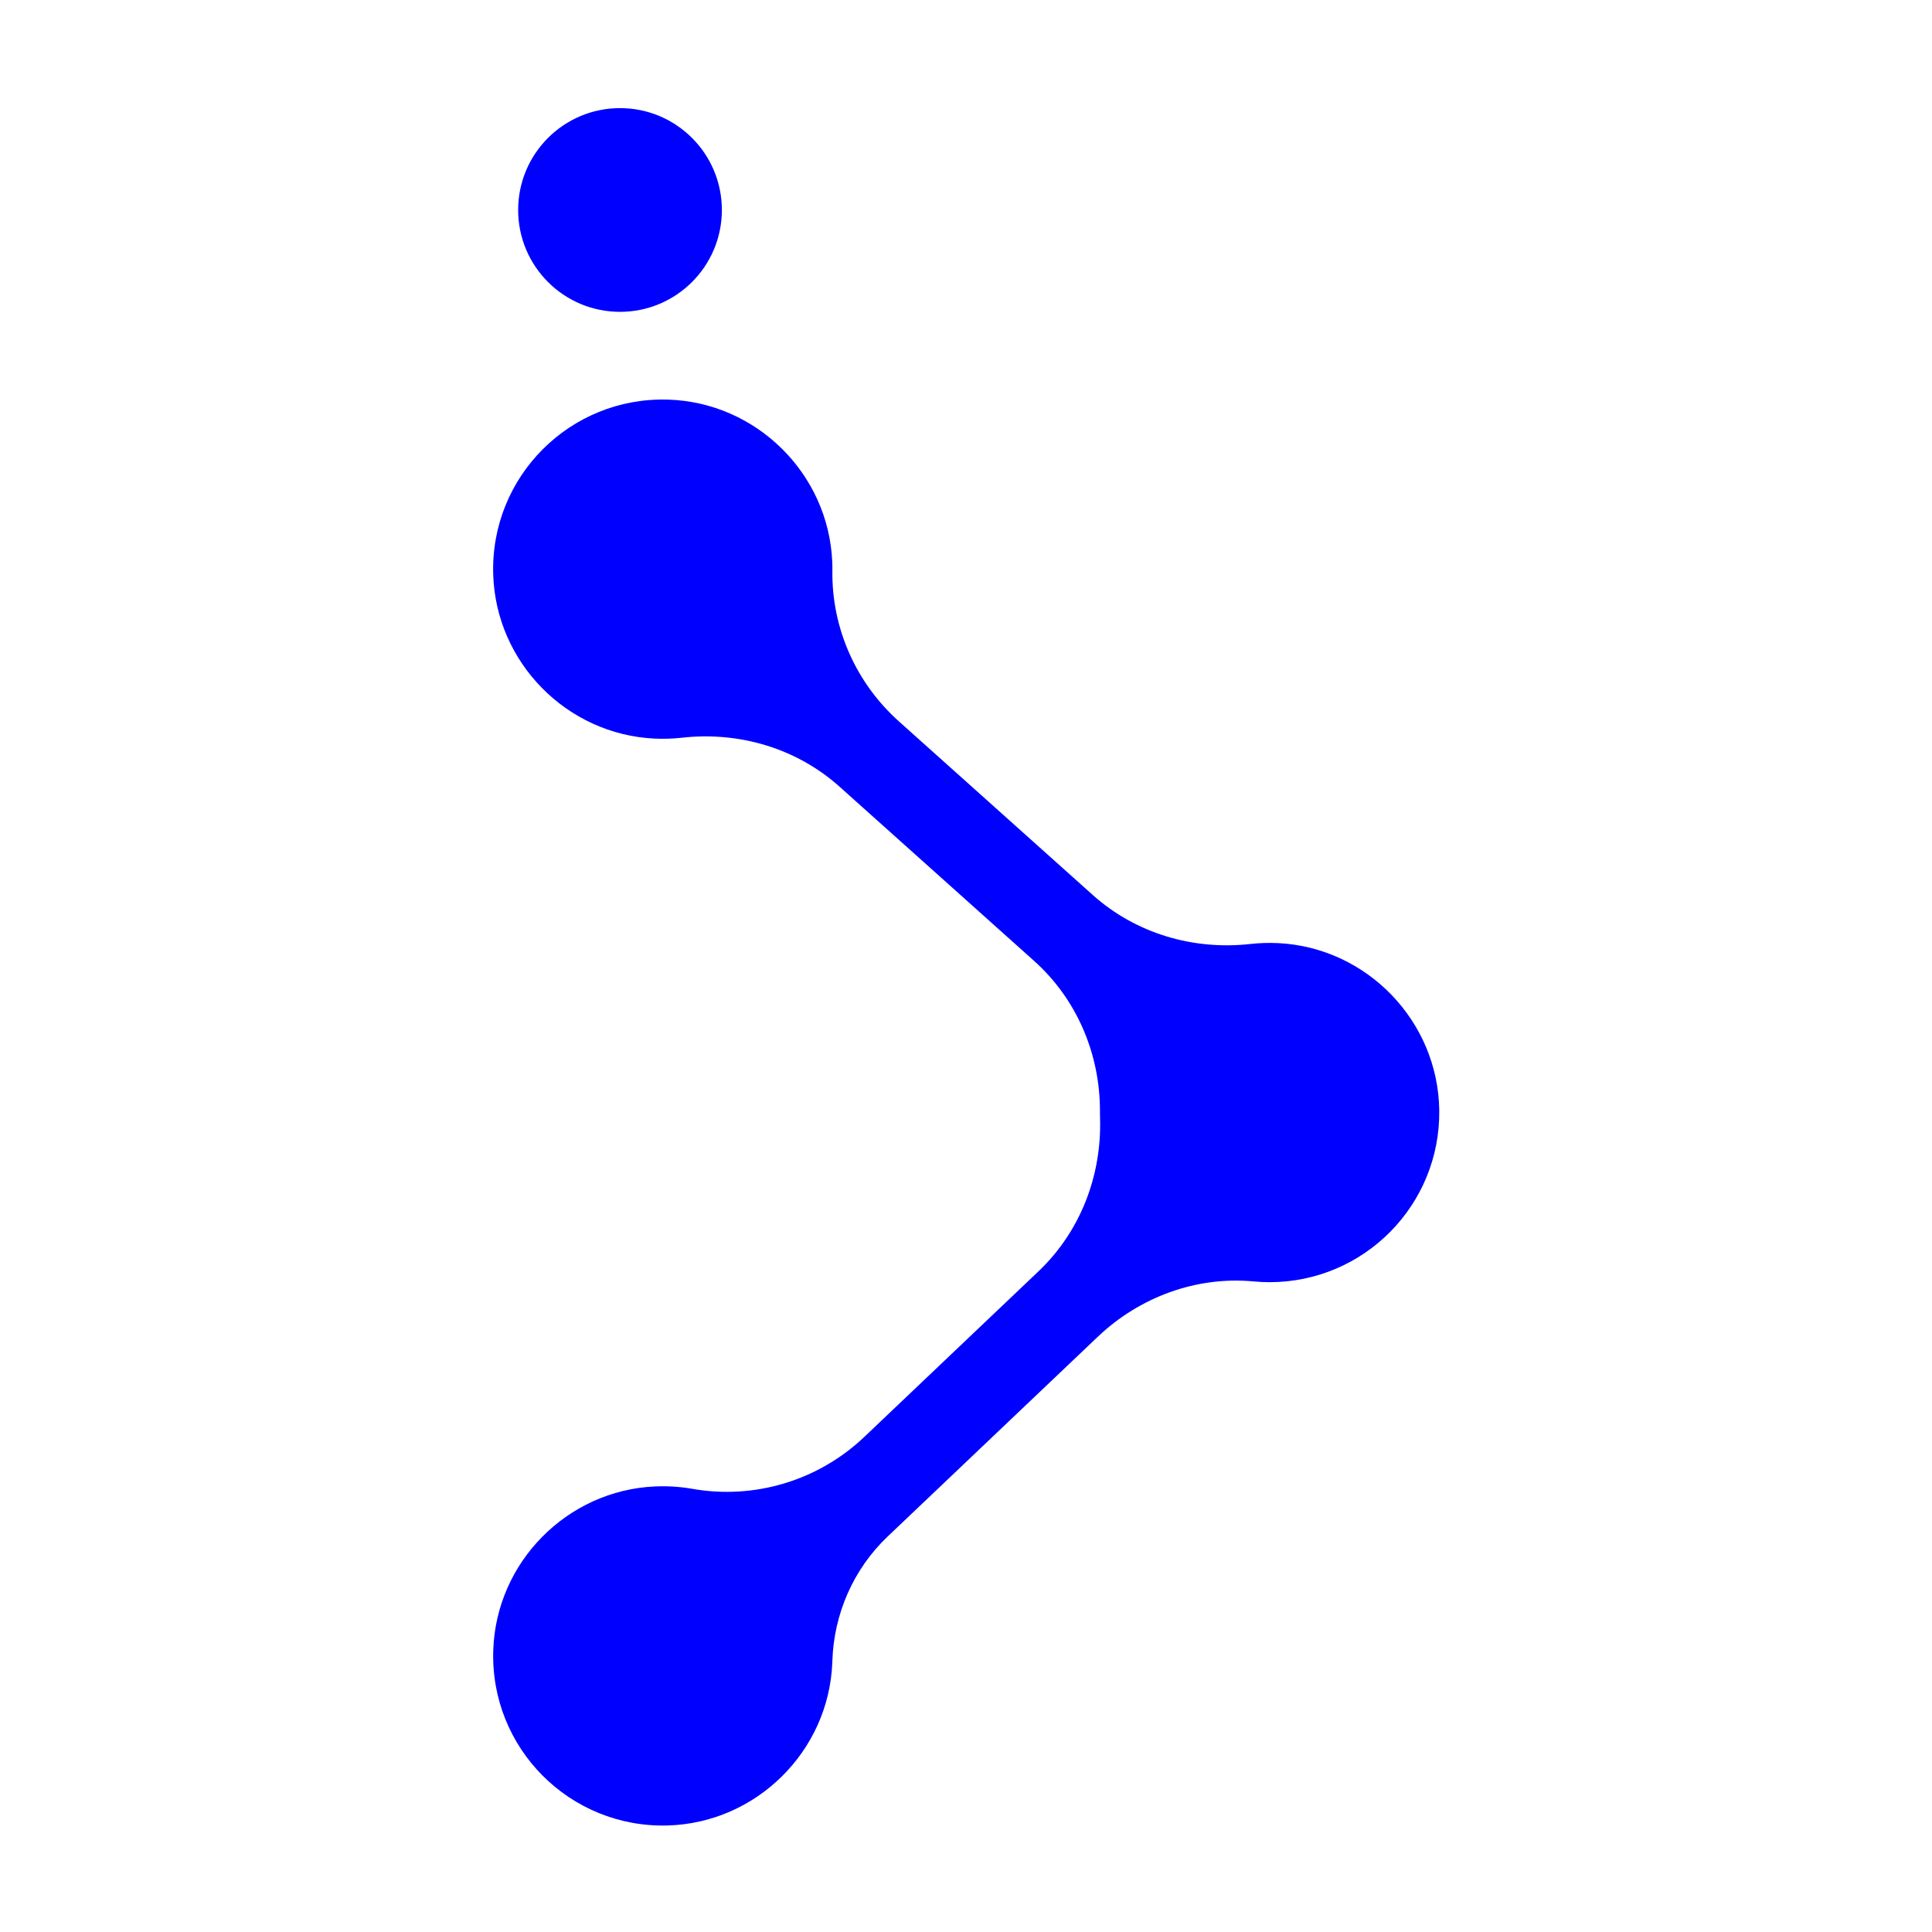
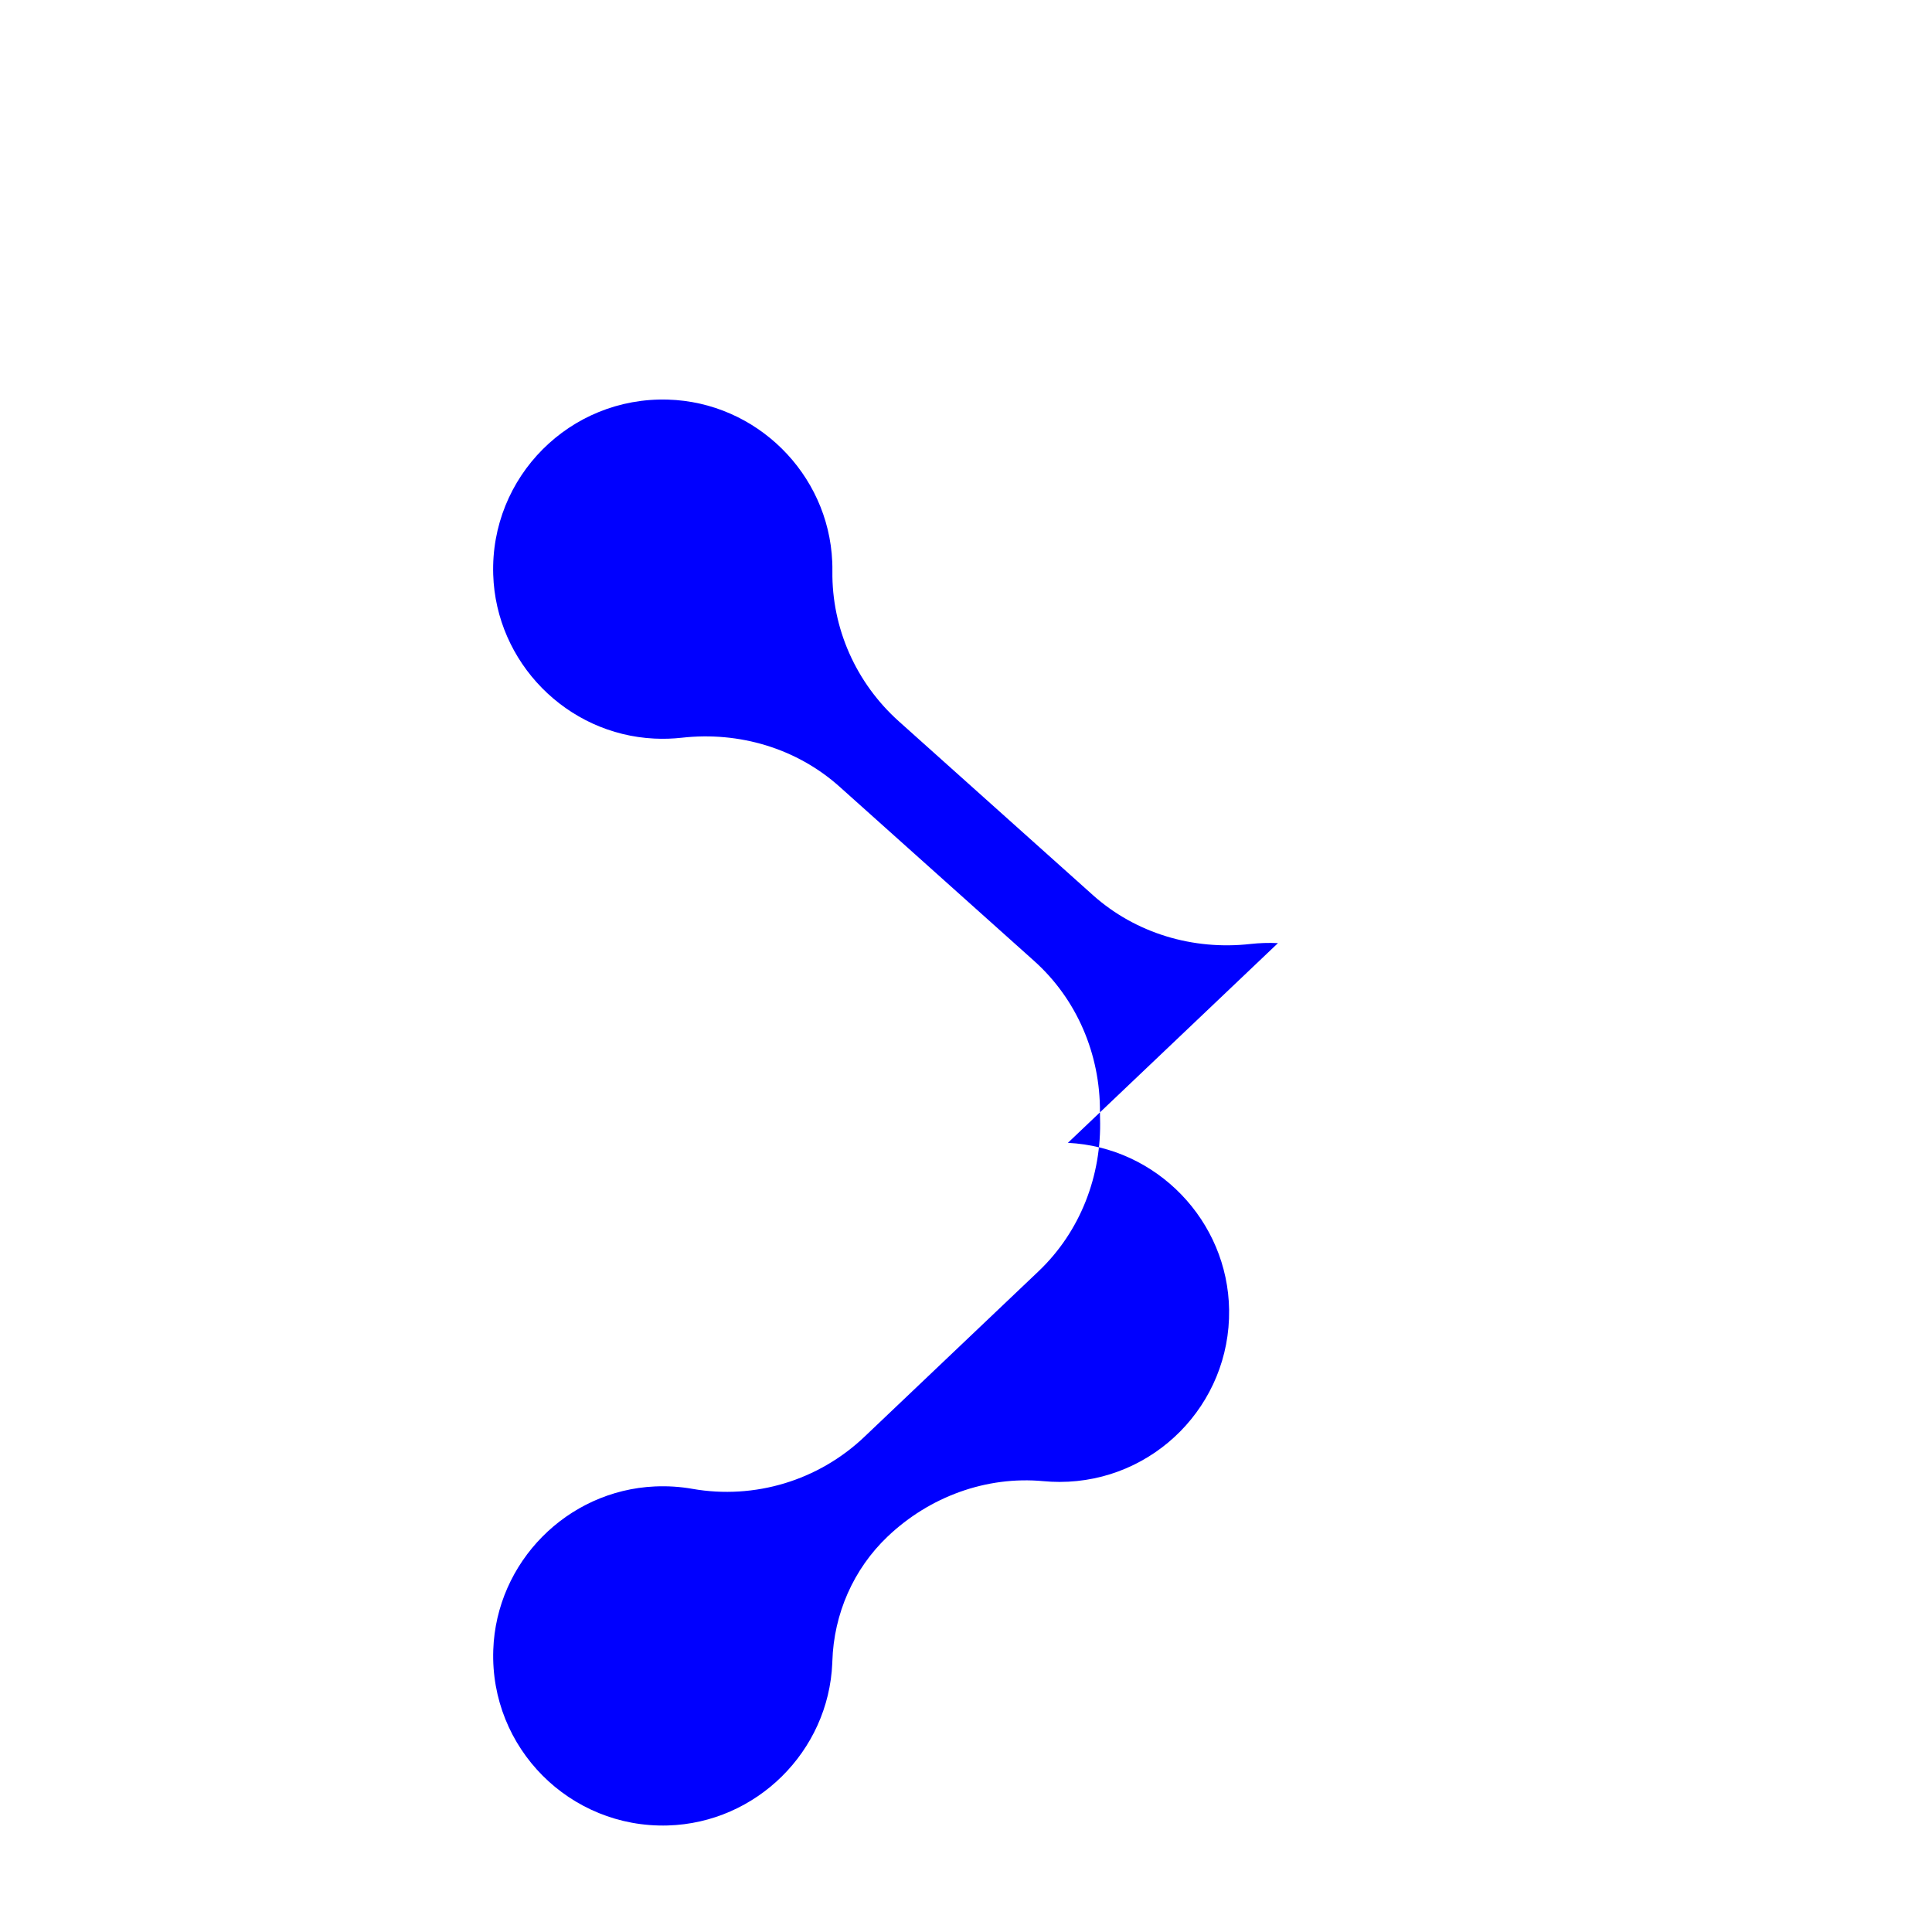
<svg xmlns="http://www.w3.org/2000/svg" id="Layer_1" data-name="Layer 1" viewBox="0 0 1080 1080">
  <defs>
    <style>      .cls-1 {        fill: blue;        stroke-width: 0px;      }    </style>
  </defs>
-   <path class="cls-1" d="M714.39,527.21c-5.22-.25-10.35-.08-15.36.48-32.03,3.6-64.15-5.89-88.17-27.39l-108.41-97.08c-23.84-21.35-37.52-51.91-37.14-83.91.02-1.74,0-3.49-.08-5.26-2.1-49.34-42.52-89.22-91.88-90.67-54.7-1.61-99.36,43.12-97.64,97.84,1.54,49.06,41.05,89.28,90.08,91.65,5.22.25,10.35.08,15.37-.48,32.04-3.6,64.16,5.89,88.17,27.39l108.75,97.38c23.92,21.42,36.95,52.18,36.8,84.29,0,.15,0,.31,0,.46,0,1.02.02,2.04.05,3.06,1.02,32.22-11.02,63.47-34.38,85.68l-97.39,92.58c-25.63,24.36-61.3,35.17-96.12,29.04-6.76-1.19-13.77-1.66-20.94-1.34-49.08,2.22-88.69,42.32-90.36,91.42-1.87,54.81,42.81,99.66,97.55,98.1,49.44-1.42,89.92-41.38,91.96-90.8.01-.34.03-.68.04-1.01.81-26.43,11.76-51.52,30.92-69.73l117.47-111.66c23.34-22.19,55.04-33.93,87.11-30.93,2.94.28,5.92.42,8.94.42,52.81,0,95.54-43.18,94.82-96.16-.68-49.74-40.44-90.98-90.13-93.38Z" />
-   <circle class="cls-1" cx="346.59" cy="117.38" r="56.94" />
+   <path class="cls-1" d="M714.39,527.21c-5.22-.25-10.35-.08-15.36.48-32.03,3.6-64.15-5.89-88.17-27.39l-108.41-97.08c-23.84-21.35-37.52-51.91-37.14-83.91.02-1.74,0-3.49-.08-5.26-2.1-49.34-42.52-89.22-91.88-90.67-54.7-1.61-99.36,43.12-97.64,97.84,1.54,49.06,41.05,89.28,90.08,91.65,5.22.25,10.35.08,15.37-.48,32.04-3.6,64.16,5.89,88.17,27.39l108.75,97.38c23.92,21.42,36.95,52.18,36.8,84.29,0,.15,0,.31,0,.46,0,1.02.02,2.04.05,3.06,1.02,32.22-11.02,63.47-34.38,85.68l-97.39,92.58c-25.63,24.36-61.3,35.17-96.12,29.04-6.76-1.19-13.77-1.66-20.94-1.34-49.08,2.22-88.69,42.32-90.36,91.42-1.87,54.81,42.81,99.66,97.55,98.1,49.44-1.42,89.92-41.38,91.96-90.8.01-.34.03-.68.04-1.01.81-26.43,11.76-51.52,30.92-69.73c23.34-22.19,55.04-33.93,87.11-30.93,2.94.28,5.92.42,8.94.42,52.81,0,95.54-43.18,94.82-96.16-.68-49.74-40.44-90.98-90.13-93.38Z" />
</svg>